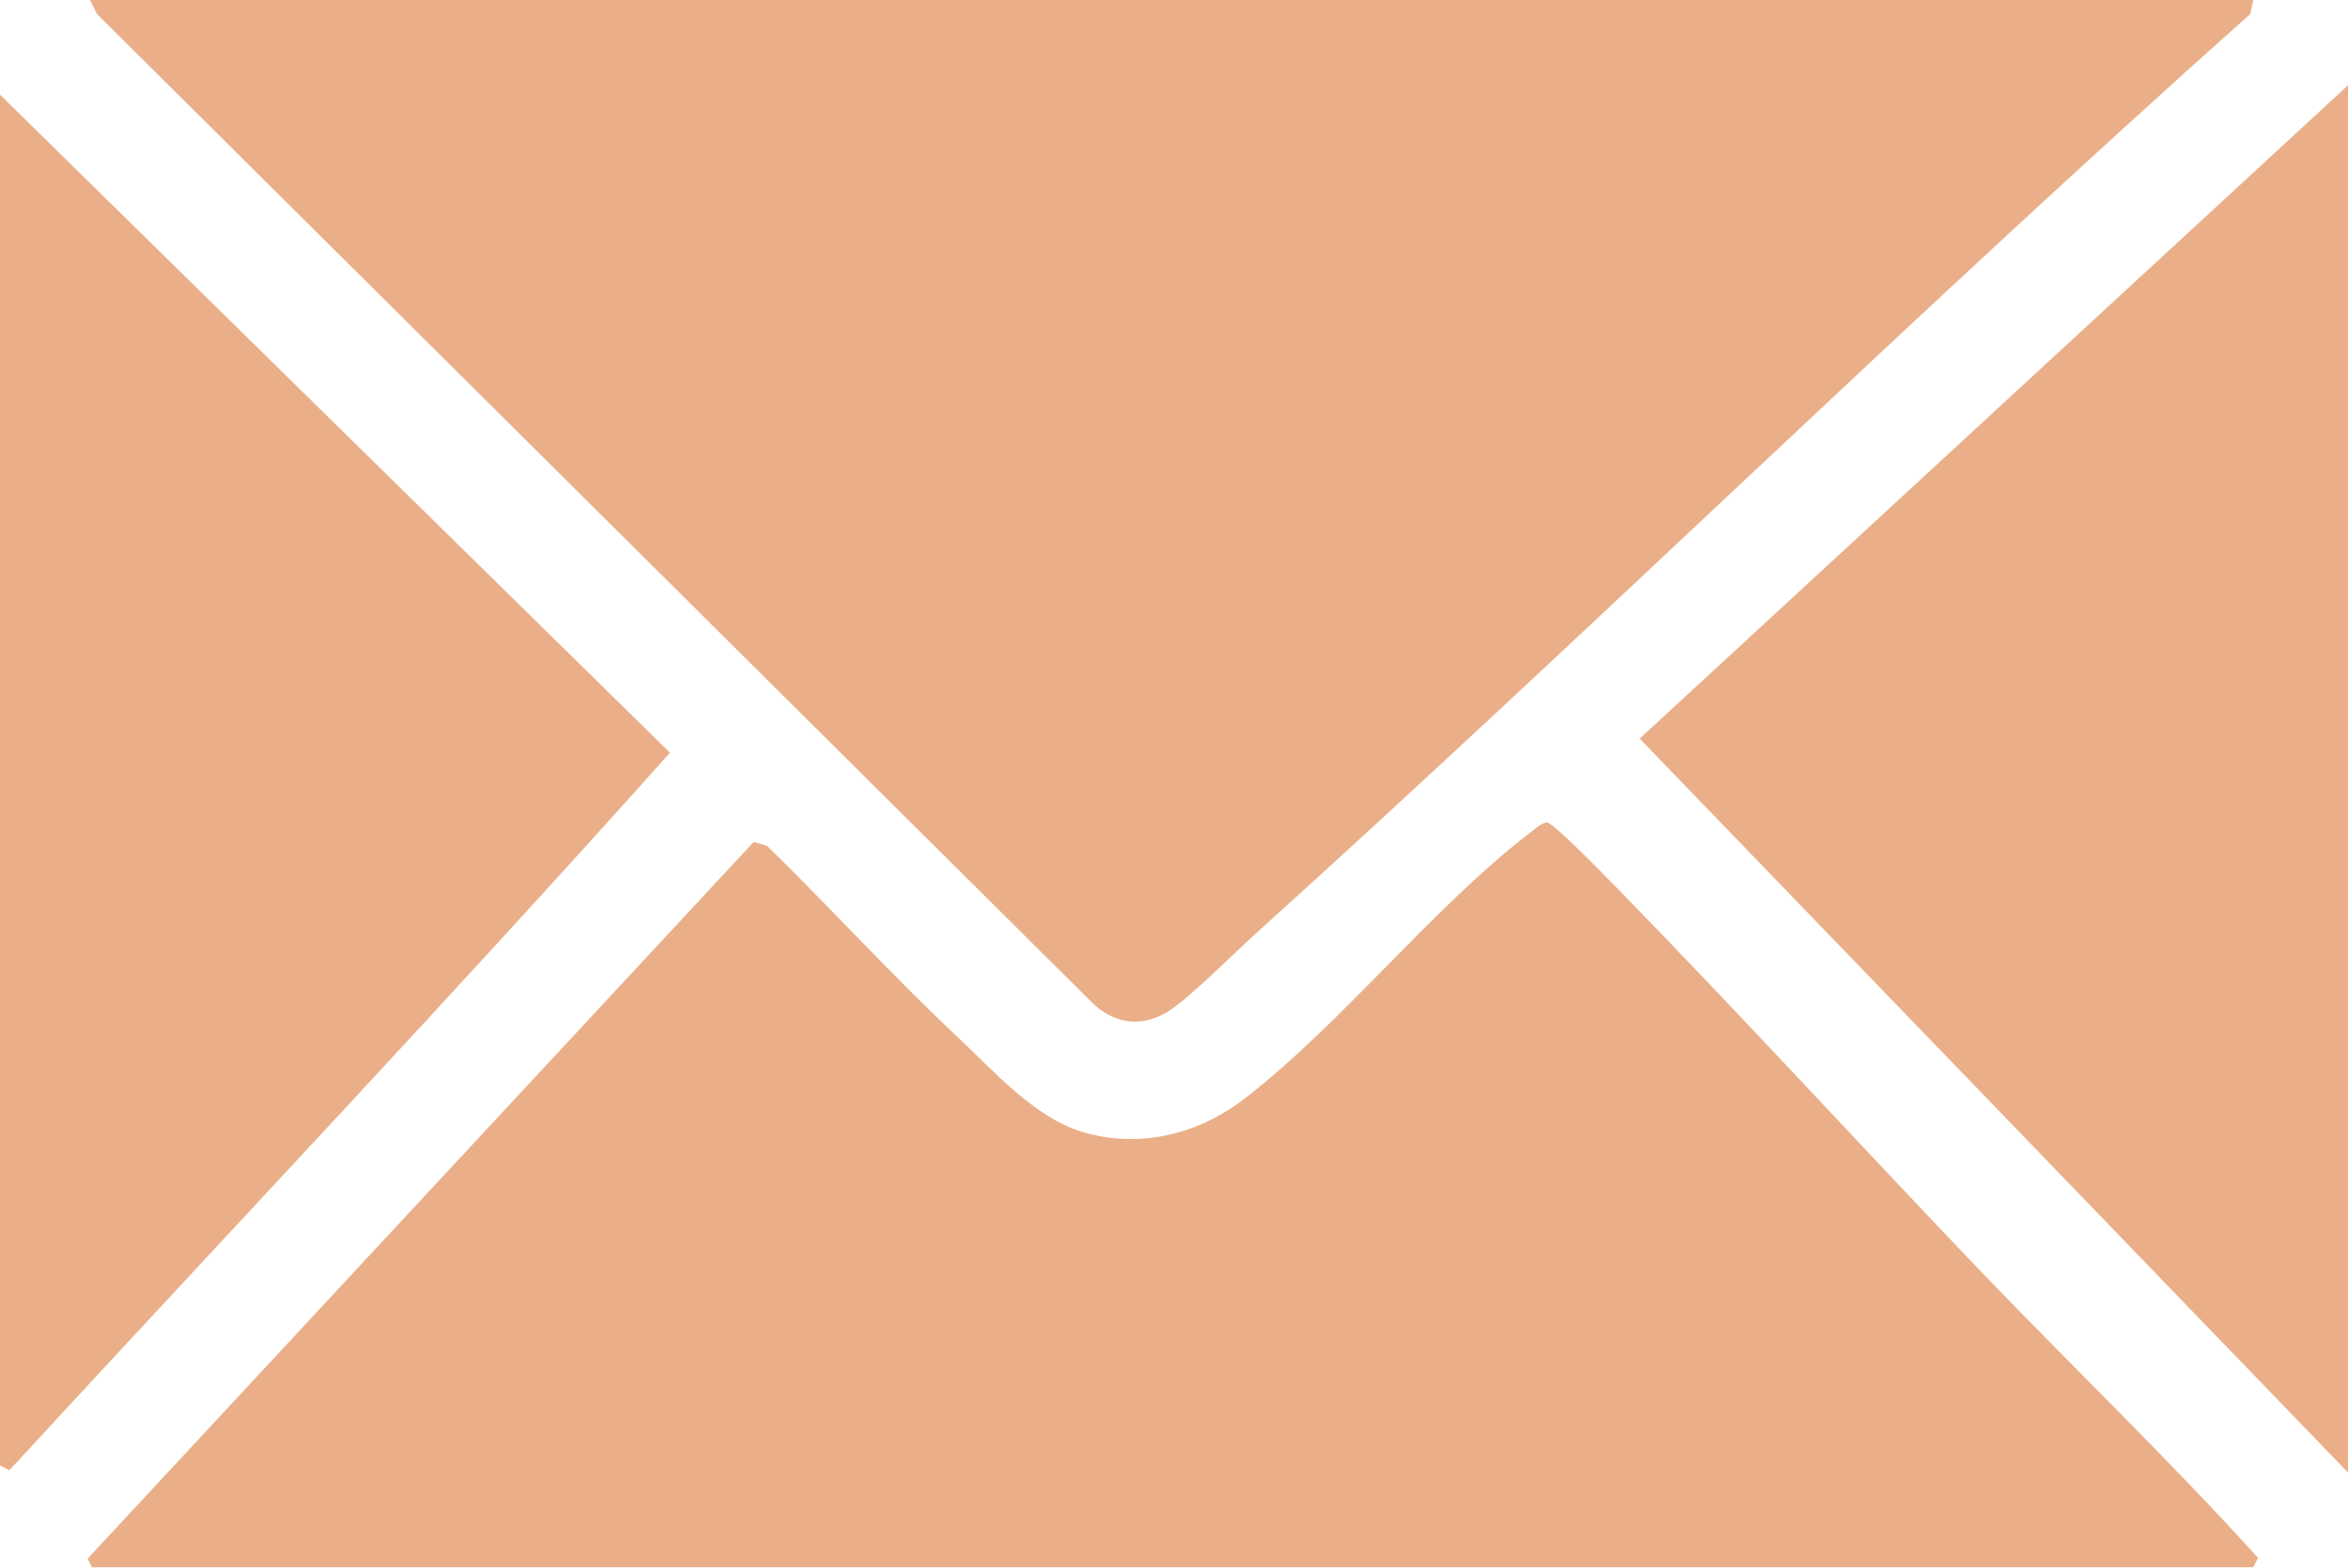
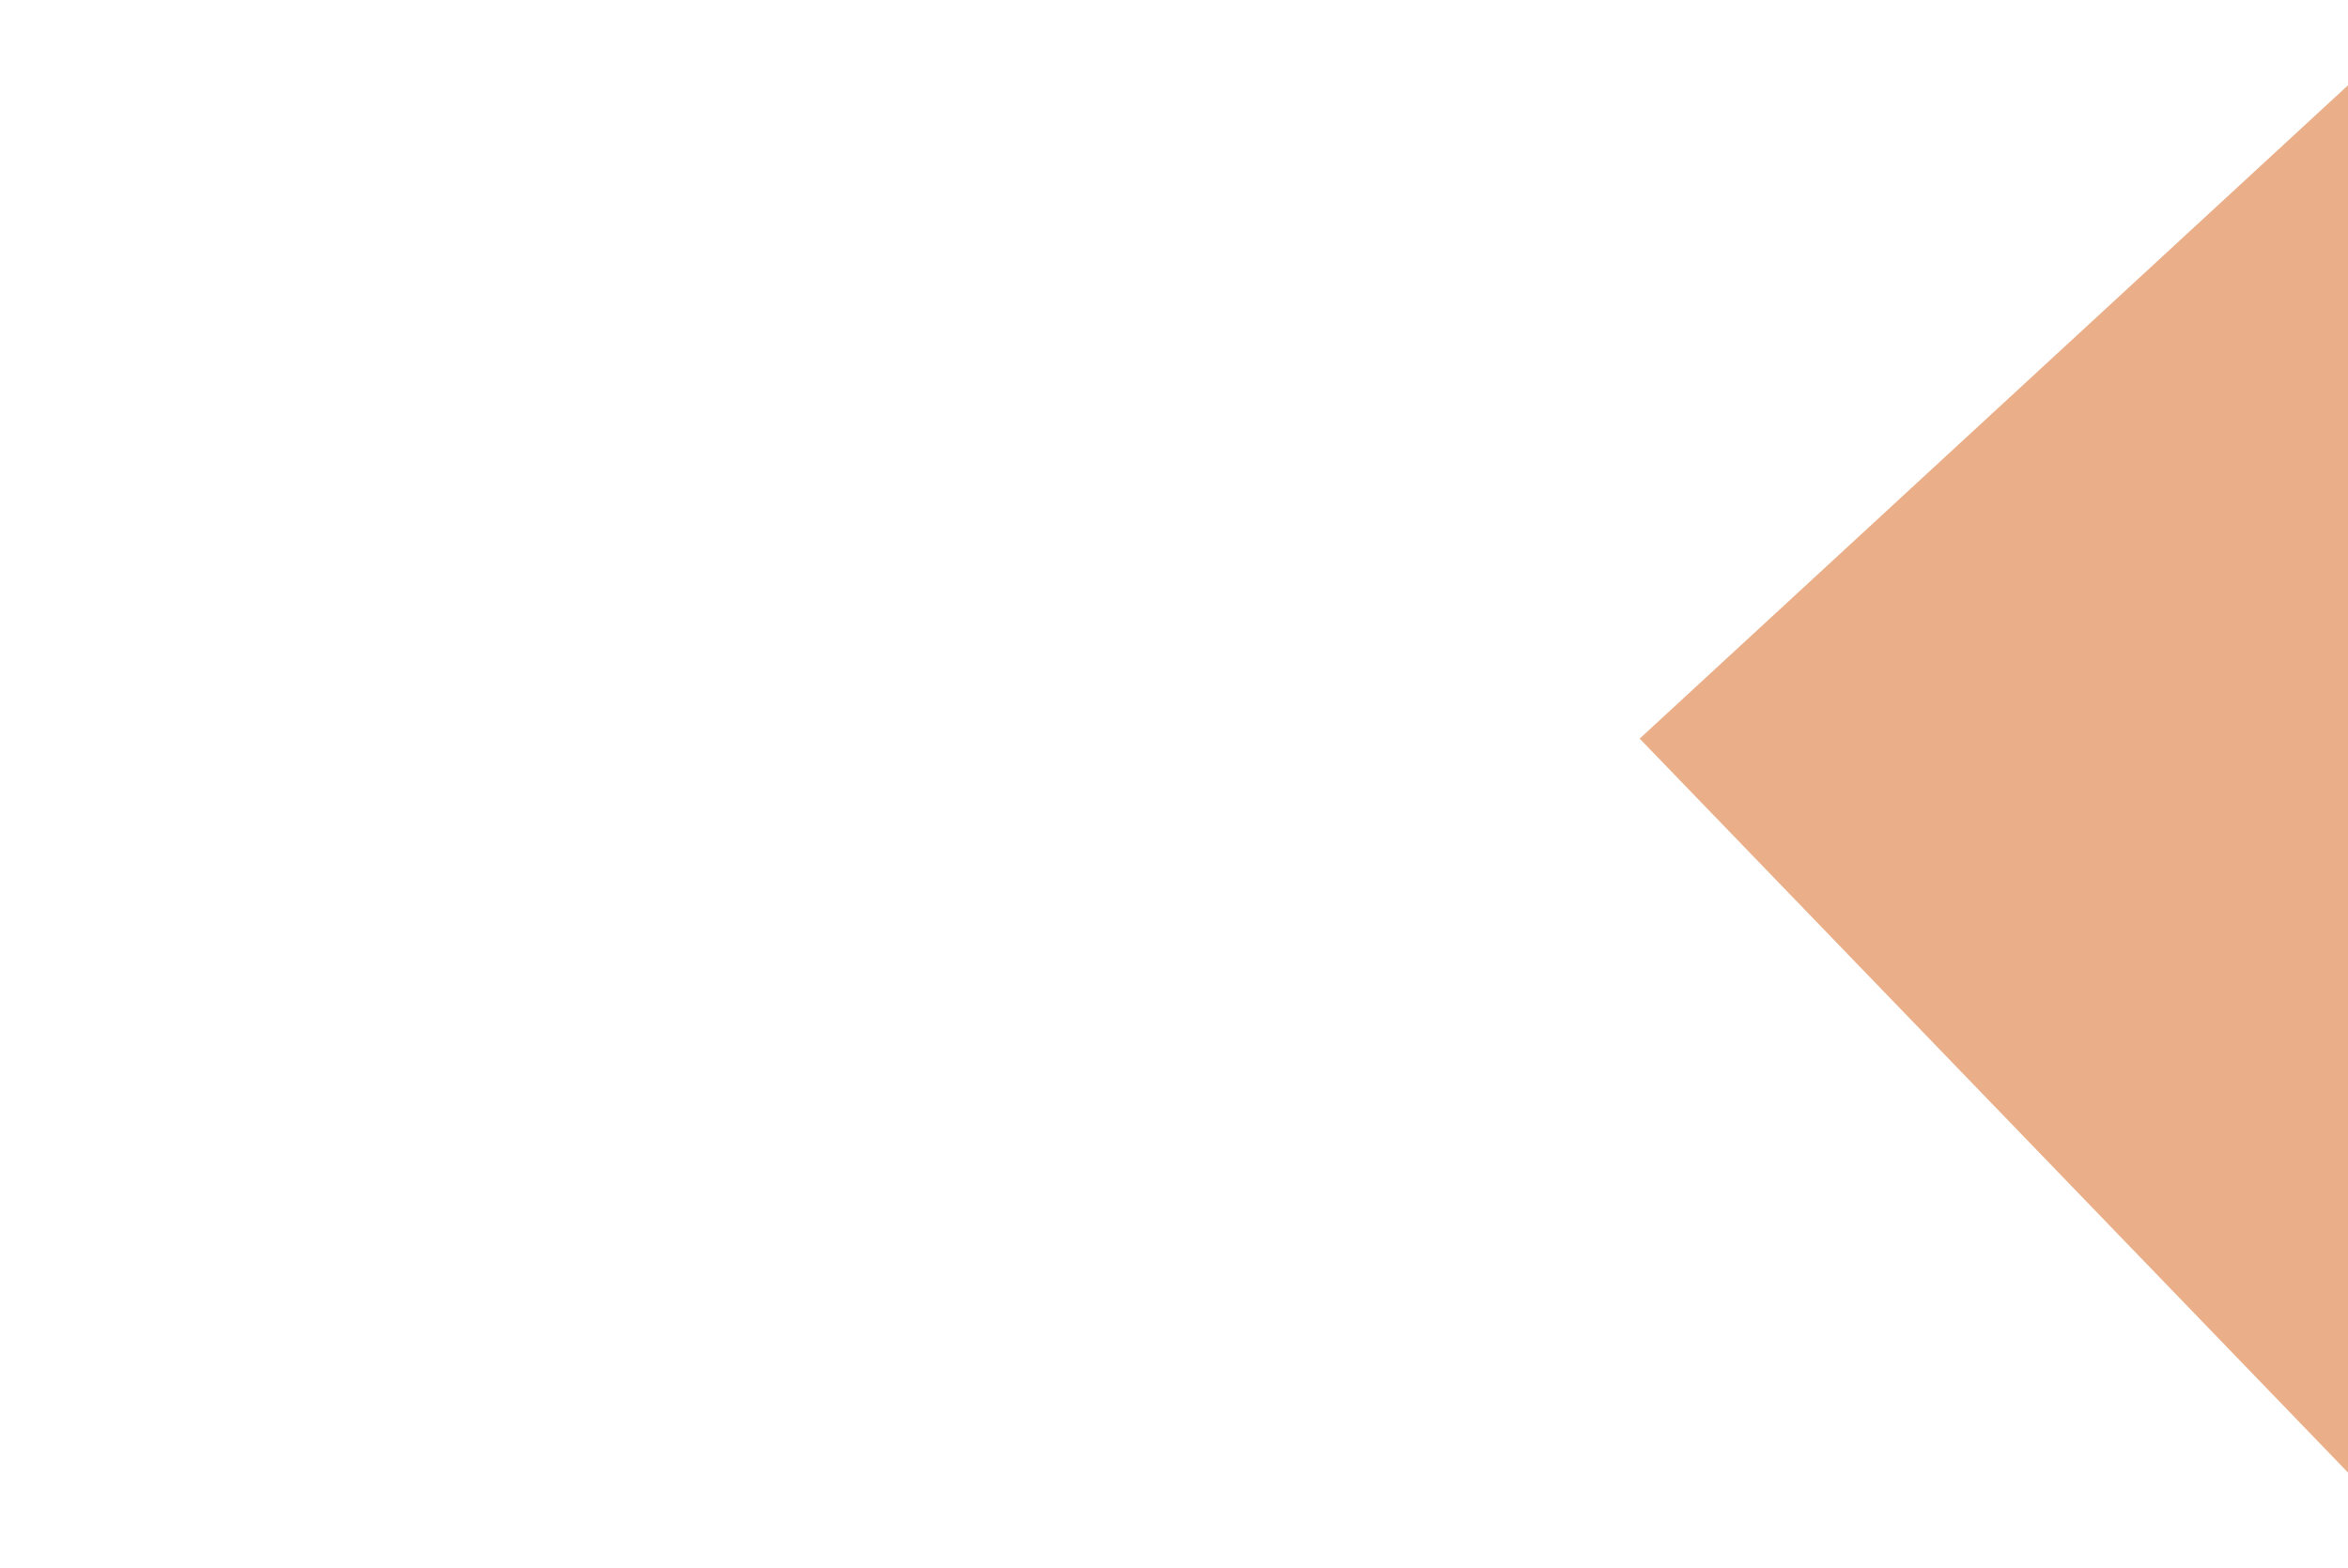
<svg xmlns="http://www.w3.org/2000/svg" id="Layer_2" data-name="Layer 2" viewBox="0 0 30 20.04">
  <defs>
    <style>
      .cls-1 {
        fill: #eaaf88;
      }
    </style>
  </defs>
  <g id="Layer_1-2" data-name="Layer 1">
    <g>
-       <path class="cls-1" d="M28.79,0l-.04.18c-4.33,3.86-8.47,7.93-12.77,11.81-.27.25-.79.77-1.06.94-.33.2-.66.16-.94-.09L1.24.18l-.09-.18h27.63Z" />
-       <path class="cls-1" d="M1.18,20.04l-.06-.12,8.51-9.16.17.05c.82.8,1.59,1.65,2.42,2.43.46.43,1,1.05,1.62,1.23.72.21,1.46.03,2.05-.42,1.26-.97,2.4-2.44,3.65-3.4.07-.05.13-.12.22-.14.09,0,.8.74.93.87,1.56,1.6,3.07,3.25,4.61,4.86,1.18,1.23,2.41,2.41,3.55,3.67l-.06.12H1.18Z" />
      <polygon class="cls-1" points="30 18.82 20.95 9.44 30 1.09 30 18.82" />
-       <path class="cls-1" d="M0,1.21l8.56,8.41C5.8,12.71,2.93,15.74.12,18.79l-.12-.06V1.21Z" />
    </g>
  </g>
</svg>